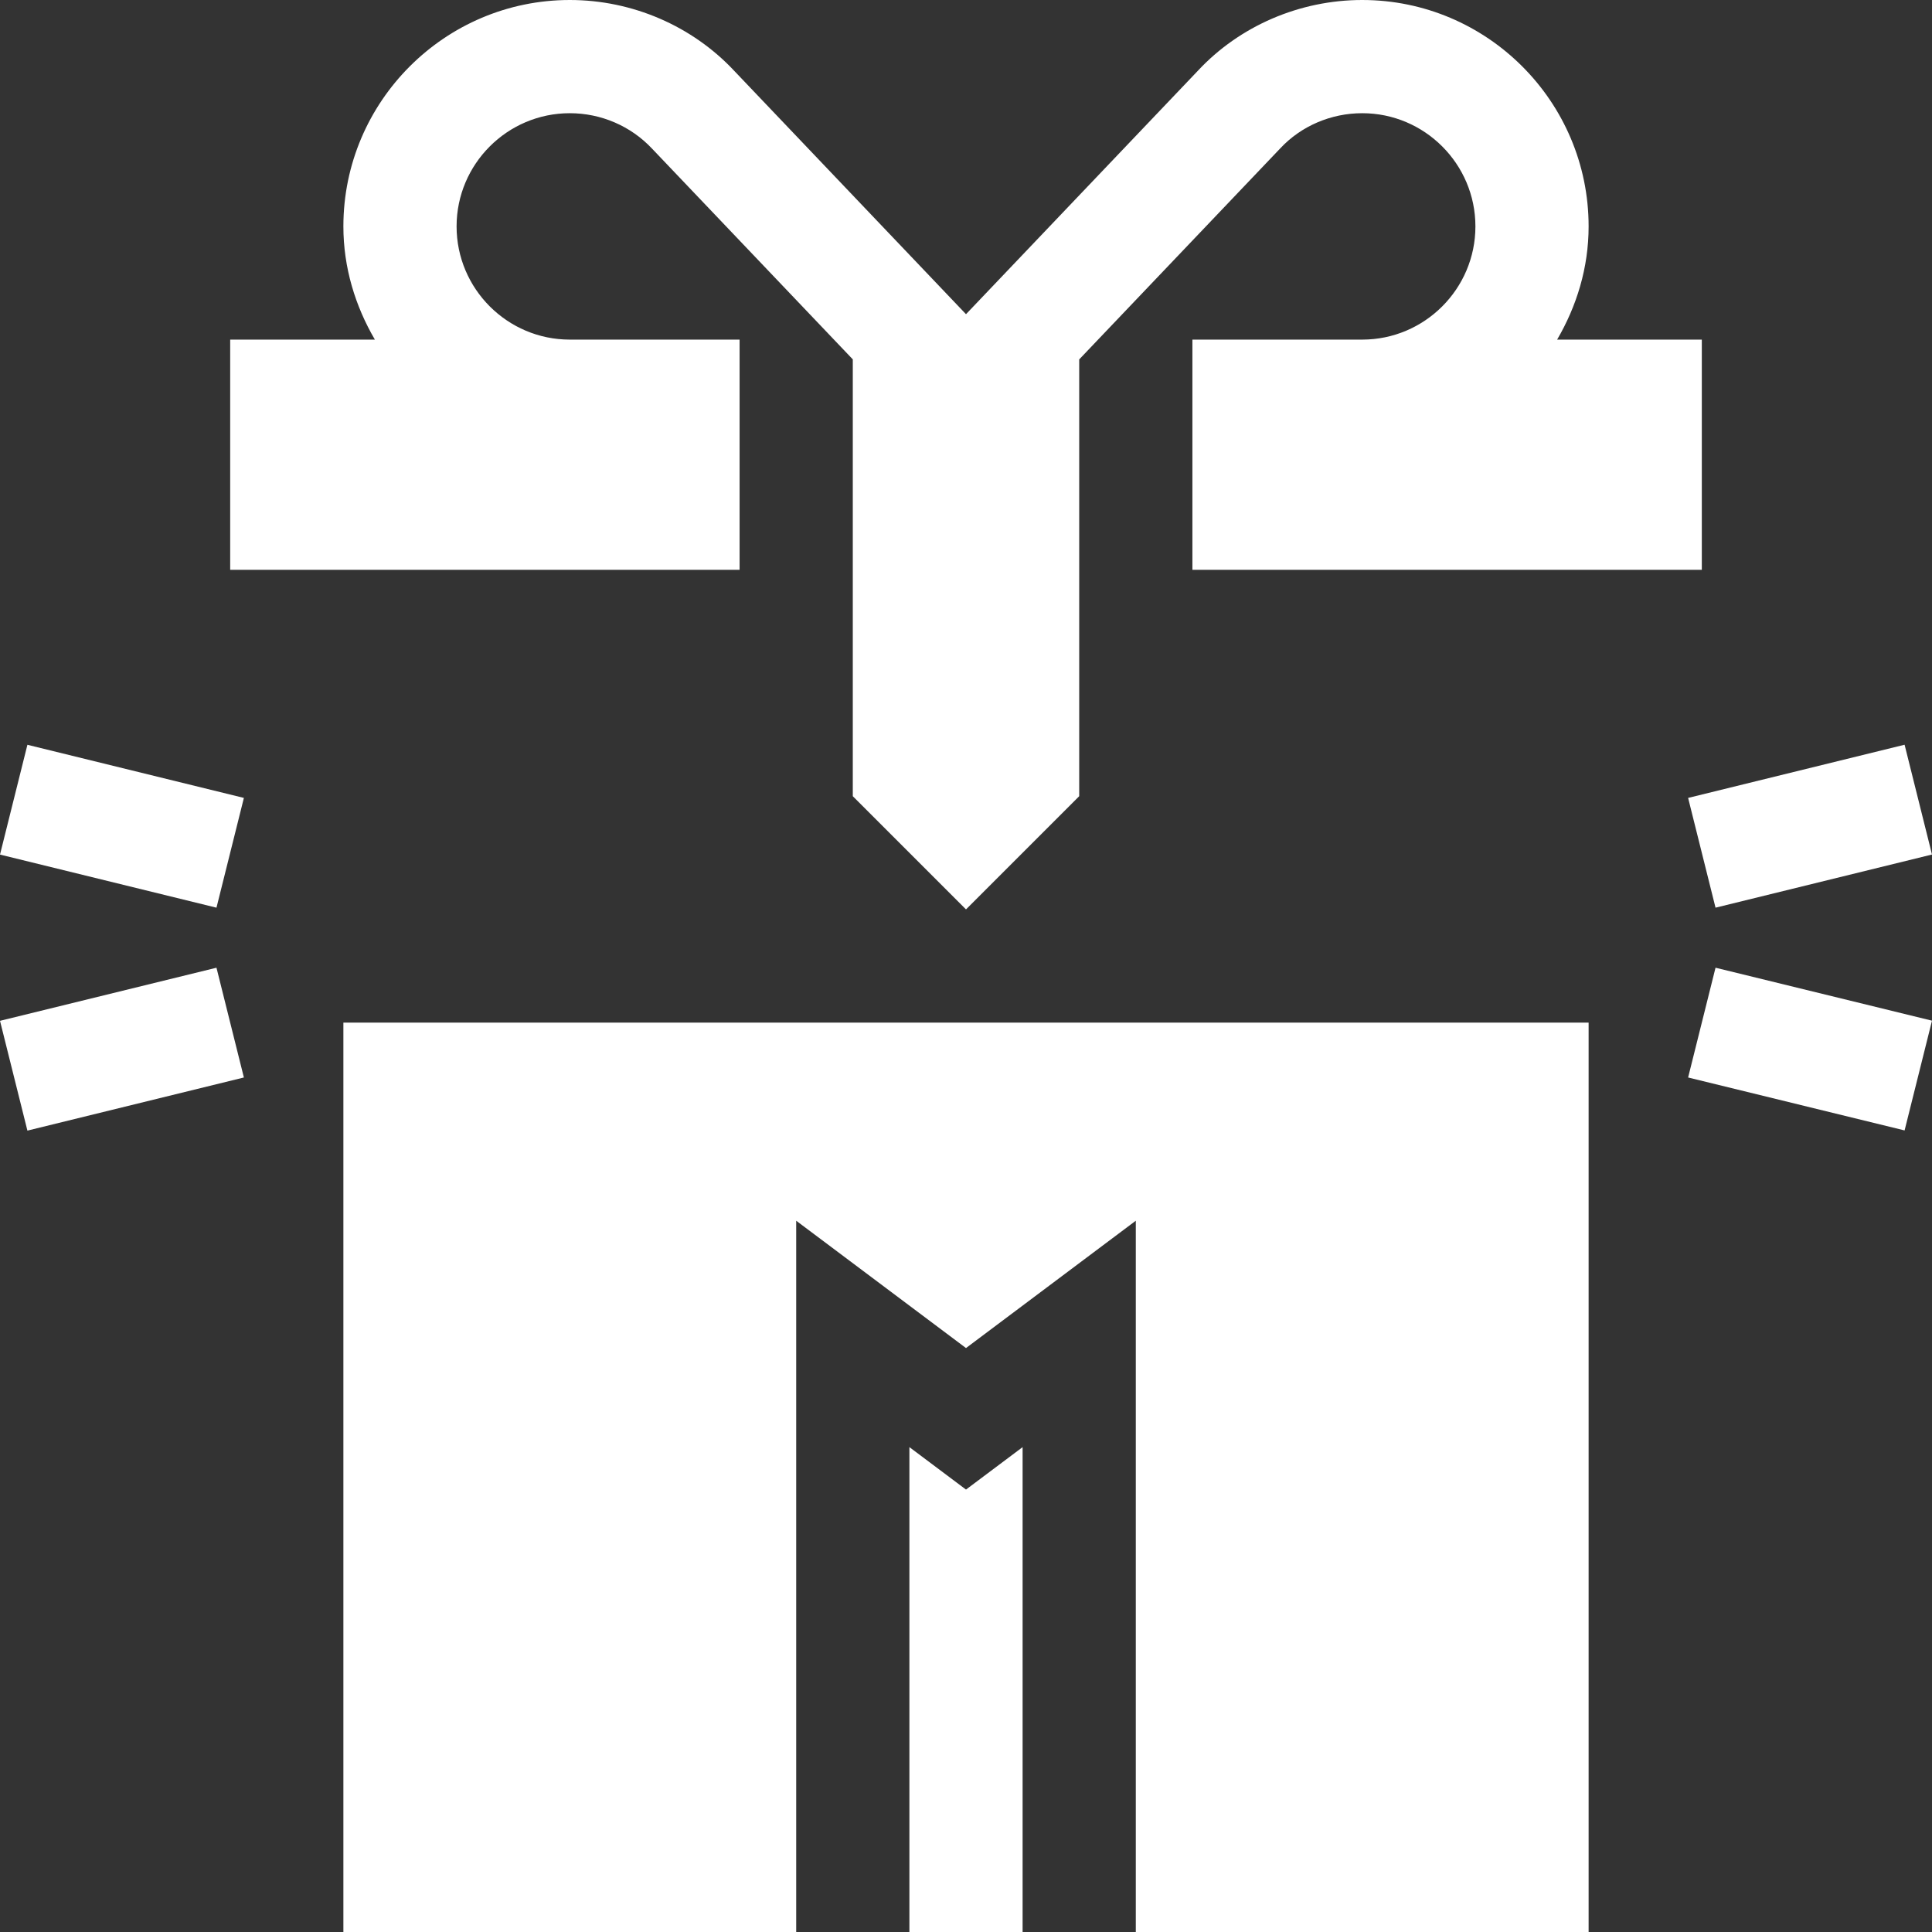
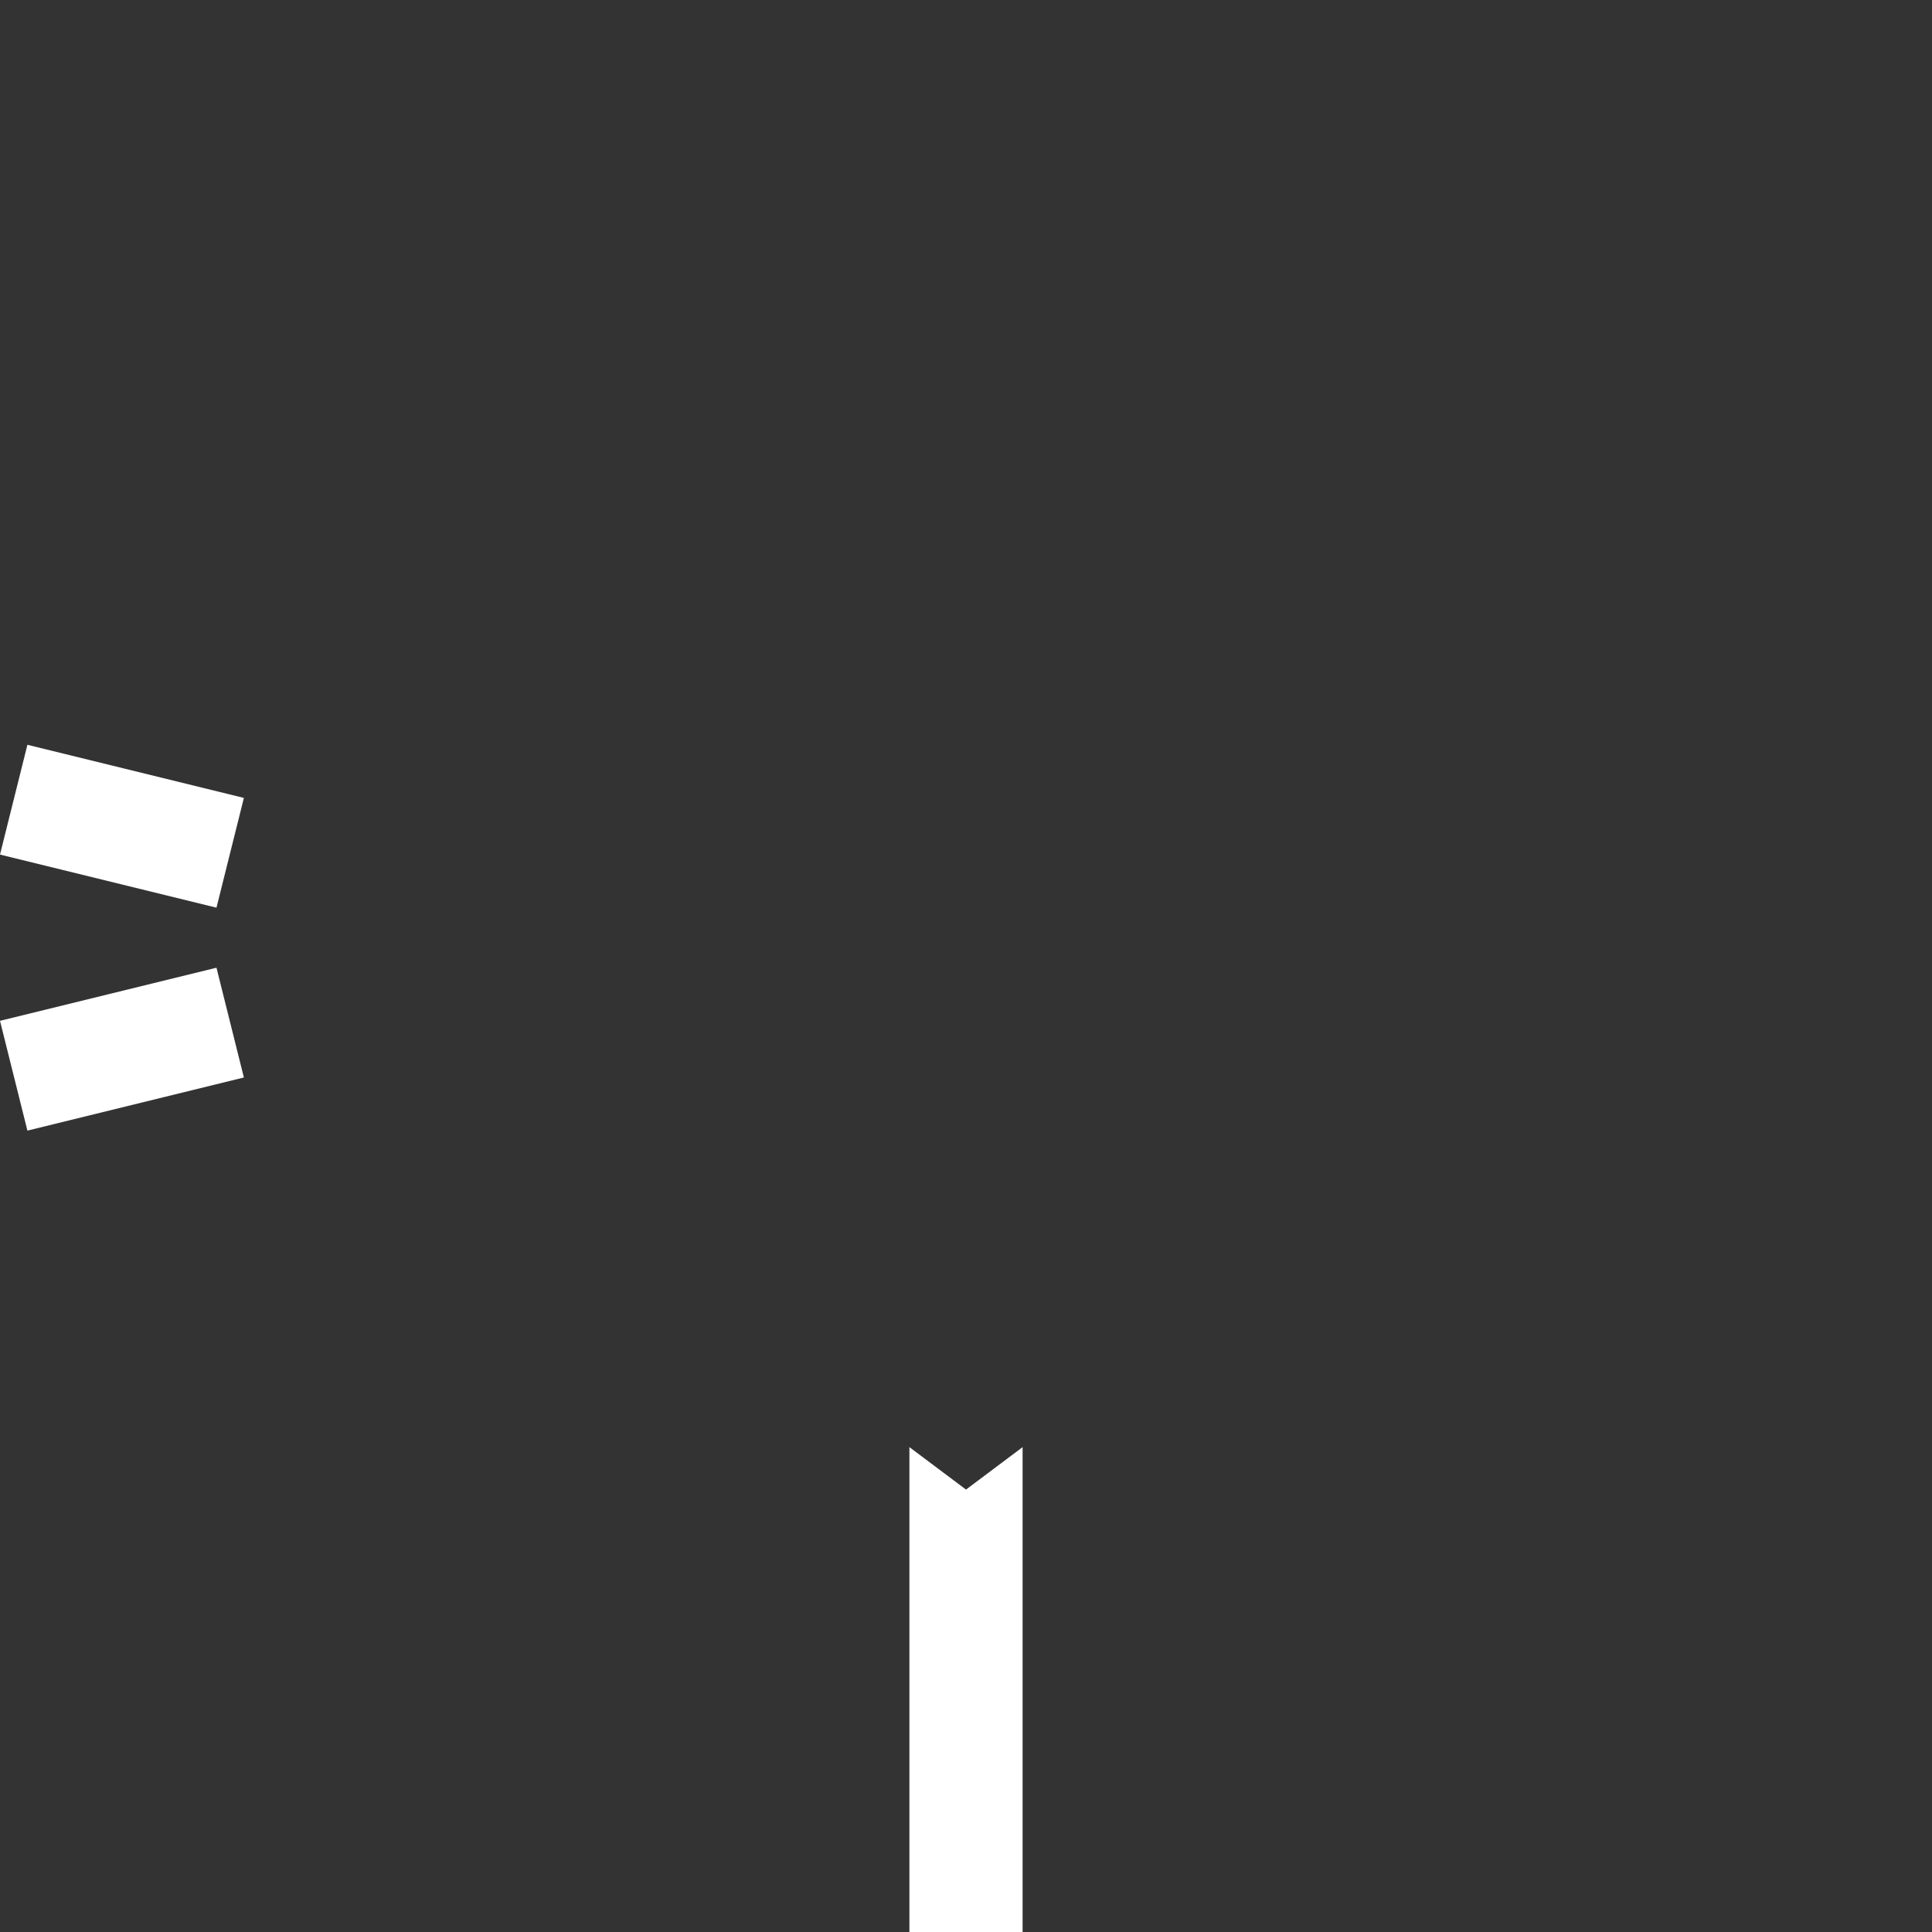
<svg xmlns="http://www.w3.org/2000/svg" xmlns:xlink="http://www.w3.org/1999/xlink" version="1.1" preserveAspectRatio="xMidYMid meet" viewBox="0 0 640 640" width="40" height="40">
  <rect x="0" y="0" width="640" height="640" fill="#333333" stroke="none" />
  <defs>
    <path d="M301.25 479.38L301.25 640L338.75 640L338.75 479.38L320 493.44L301.25 479.38Z" id="b27VY0zg8" />
-     <path d="M113.75 640L263.75 640L263.75 404.38L320 446.56L376.25 404.38L376.25 640L526.25 640L526.25 338.75L113.75 338.75L113.75 640Z" id="bTfAi4c5w" />
    <path d="M0 283.09L71.71 300.68L80.79 264.32L9.08 246.72L0 283.09Z" id="bS4SqBwc" />
    <path d="M0 338.16L9.08 374.53L80.79 356.93L71.71 320.57L0 338.16Z" id="c6FmVmuA5J" />
-     <path d="M559.21 264.32L568.29 300.68L640 283.07L630.92 246.7L559.21 264.32Z" id="g5HRJSwUi4" />
-     <path d="M559.21 356.93L630.92 374.47L640 338.11L568.29 320.57L559.21 356.93Z" id="a15mkLOEfC" />
-     <path d="M395 112.5L395 188.75L563.75 188.75L563.75 112.5C534.99 112.5 519.02 112.5 515.82 112.5C522.28 101.43 526.25 88.72 526.25 75C526.25 33.64 492.61 0 451.25 0C430.54 0 410.64 8.59 396.81 23.44C391.69 28.81 366.09 55.69 320 104.08C274 55.78 248.44 28.95 243.33 23.58C229.36 8.59 209.46 0 188.75 0C147.39 0 113.75 33.64 113.75 75C113.75 88.72 117.72 101.43 124.18 112.5C120.98 112.5 105.01 112.5 76.25 112.5L76.25 188.75L245 188.75L245 112.5C211.25 112.5 192.5 112.5 188.75 112.5C168.08 112.5 151.25 95.67 151.25 75C151.25 54.33 168.08 37.5 188.75 37.5C199.1 37.5 209 41.75 216.05 49.29C220.48 53.94 242.63 77.2 282.5 119.05L282.5 263.75L320 301.25L357.5 263.75L357.5 119.06C397.46 77.11 419.66 53.81 424.1 49.15C431 41.75 440.91 37.5 451.25 37.5C471.92 37.5 488.75 54.33 488.75 75C488.75 95.67 471.92 112.5 451.25 112.5C443.75 112.5 425 112.5 395 112.5Z" id="a3nE7F44H" />
  </defs>
  <g>
    <g>
      <g>
        <use xlink:href="#b27VY0zg8" opacity="1" fill="#ffffff" fill-opacity="1" />
        <g>
          <use xlink:href="#b27VY0zg8" opacity="1" fill-opacity="0" stroke="#000000" stroke-width="1" stroke-opacity="0" />
        </g>
      </g>
      <g>
        <use xlink:href="#bTfAi4c5w" opacity="1" fill="#ffffff" fill-opacity="1" />
        <g>
          <use xlink:href="#bTfAi4c5w" opacity="1" fill-opacity="0" stroke="#000000" stroke-width="1" stroke-opacity="0" />
        </g>
      </g>
      <g>
        <use xlink:href="#bS4SqBwc" opacity="1" fill="#ffffff" fill-opacity="1" />
        <g>
          <use xlink:href="#bS4SqBwc" opacity="1" fill-opacity="0" stroke="#000000" stroke-width="1" stroke-opacity="0" />
        </g>
      </g>
      <g>
        <use xlink:href="#c6FmVmuA5J" opacity="1" fill="#ffffff" fill-opacity="1" />
        <g>
          <use xlink:href="#c6FmVmuA5J" opacity="1" fill-opacity="0" stroke="#000000" stroke-width="1" stroke-opacity="0" />
        </g>
      </g>
      <g>
        <use xlink:href="#g5HRJSwUi4" opacity="1" fill="#ffffff" fill-opacity="1" />
        <g>
          <use xlink:href="#g5HRJSwUi4" opacity="1" fill-opacity="0" stroke="#000000" stroke-width="1" stroke-opacity="0" />
        </g>
      </g>
      <g>
        <use xlink:href="#a15mkLOEfC" opacity="1" fill="#ffffff" fill-opacity="1" />
        <g>
          <use xlink:href="#a15mkLOEfC" opacity="1" fill-opacity="0" stroke="#000000" stroke-width="1" stroke-opacity="0" />
        </g>
      </g>
      <g>
        <use xlink:href="#a3nE7F44H" opacity="1" fill="#ffffff" fill-opacity="1" />
        <g>
          <use xlink:href="#a3nE7F44H" opacity="1" fill-opacity="0" stroke="#000000" stroke-width="1" stroke-opacity="0" />
        </g>
      </g>
    </g>
  </g>
</svg>